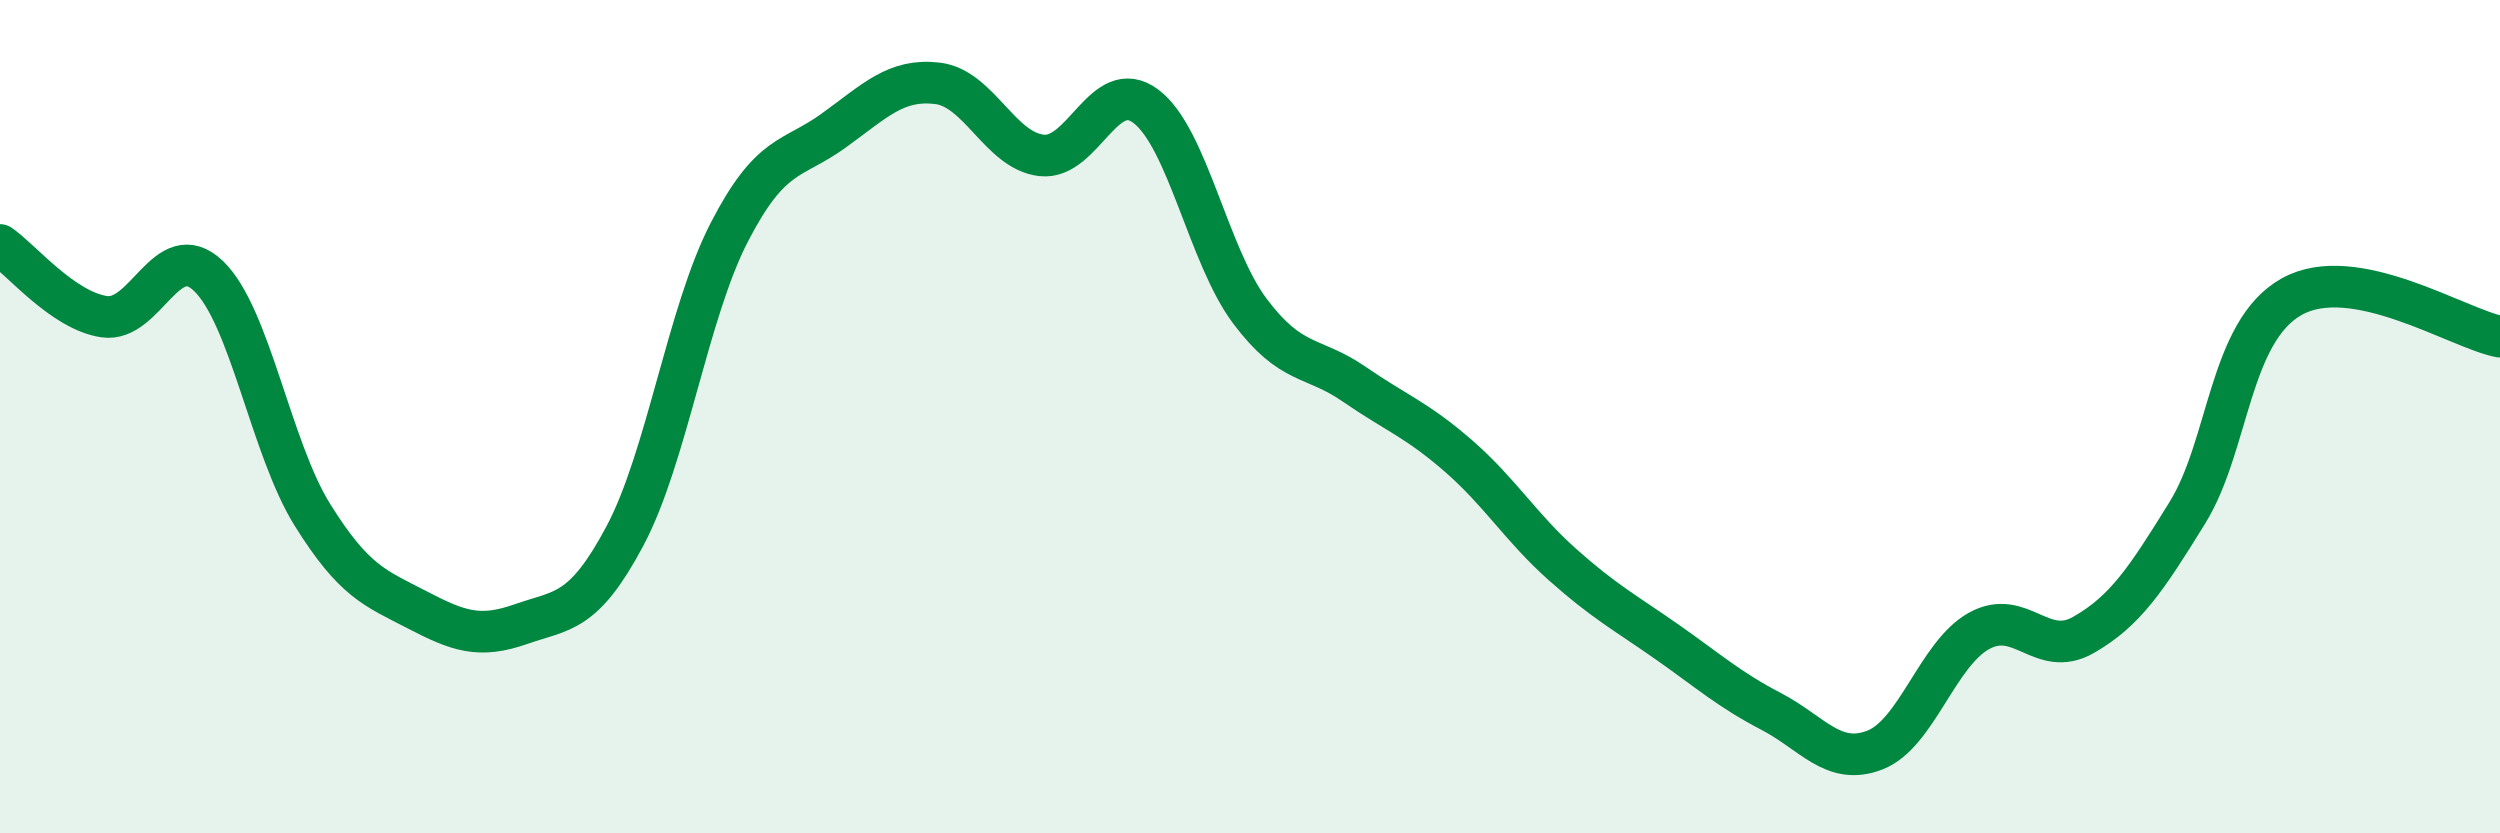
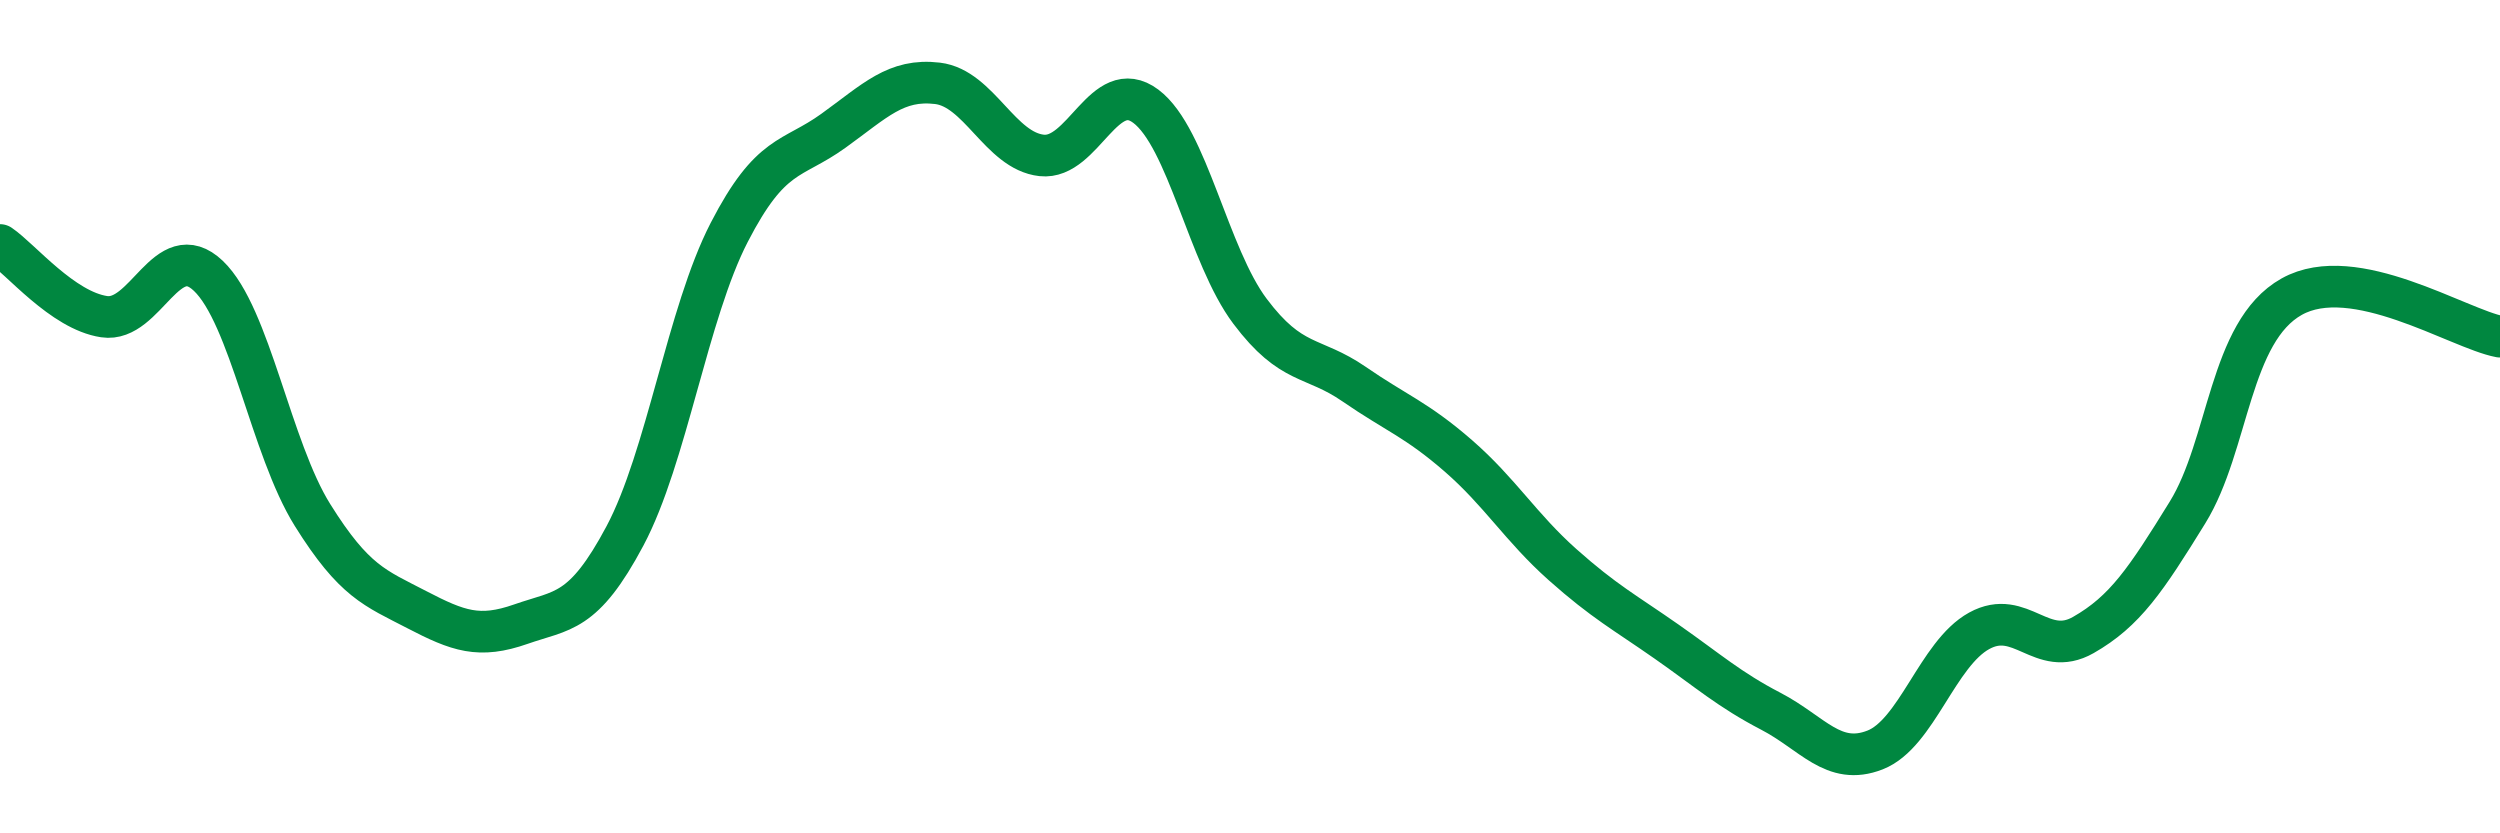
<svg xmlns="http://www.w3.org/2000/svg" width="60" height="20" viewBox="0 0 60 20">
-   <path d="M 0,5.88 C 0.5,6.22 1.5,7.45 2.5,7.6 C 3.5,7.75 4,5.67 5,6.62 C 6,7.57 6.5,10.76 7.5,12.36 C 8.5,13.96 9,14.11 10,14.63 C 11,15.15 11.5,15.33 12.5,14.98 C 13.5,14.63 14,14.74 15,12.86 C 16,10.98 16.5,7.52 17.5,5.58 C 18.5,3.64 19,3.86 20,3.14 C 21,2.42 21.5,1.88 22.5,2 C 23.5,2.12 24,3.62 25,3.73 C 26,3.84 26.5,1.8 27.5,2.55 C 28.5,3.3 29,6.14 30,7.47 C 31,8.8 31.5,8.53 32.5,9.22 C 33.5,9.91 34,10.07 35,10.94 C 36,11.81 36.5,12.66 37.5,13.55 C 38.5,14.44 39,14.7 40,15.4 C 41,16.1 41.5,16.55 42.5,17.07 C 43.5,17.59 44,18.39 45,18 C 46,17.61 46.5,15.69 47.5,15.14 C 48.5,14.59 49,15.81 50,15.24 C 51,14.67 51.5,13.92 52.5,12.3 C 53.5,10.68 53.5,7.96 55,7.12 C 56.5,6.28 59,7.89 60,8.08L60 20L0 20Z" fill="#008740" opacity="0.1" stroke-linecap="round" stroke-linejoin="round" />
  <path d="M 0,5.88 C 0.5,6.22 1.5,7.45 2.5,7.6 C 3.5,7.75 4,5.67 5,6.62 C 6,7.57 6.5,10.76 7.5,12.36 C 8.5,13.96 9,14.11 10,14.63 C 11,15.15 11.5,15.33 12.5,14.98 C 13.5,14.63 14,14.74 15,12.86 C 16,10.98 16.5,7.52 17.5,5.58 C 18.5,3.64 19,3.86 20,3.14 C 21,2.42 21.5,1.88 22.5,2 C 23.5,2.12 24,3.62 25,3.73 C 26,3.84 26.5,1.8 27.5,2.55 C 28.5,3.3 29,6.14 30,7.47 C 31,8.8 31.5,8.53 32.5,9.22 C 33.5,9.91 34,10.07 35,10.94 C 36,11.81 36.5,12.66 37.5,13.55 C 38.5,14.44 39,14.7 40,15.4 C 41,16.1 41.5,16.55 42.5,17.07 C 43.5,17.59 44,18.39 45,18 C 46,17.61 46.5,15.69 47.5,15.14 C 48.5,14.59 49,15.81 50,15.24 C 51,14.67 51.5,13.92 52.5,12.3 C 53.5,10.68 53.5,7.96 55,7.12 C 56.5,6.28 59,7.89 60,8.08" stroke="#008740" stroke-width="1" fill="none" stroke-linecap="round" stroke-linejoin="round" />
</svg>